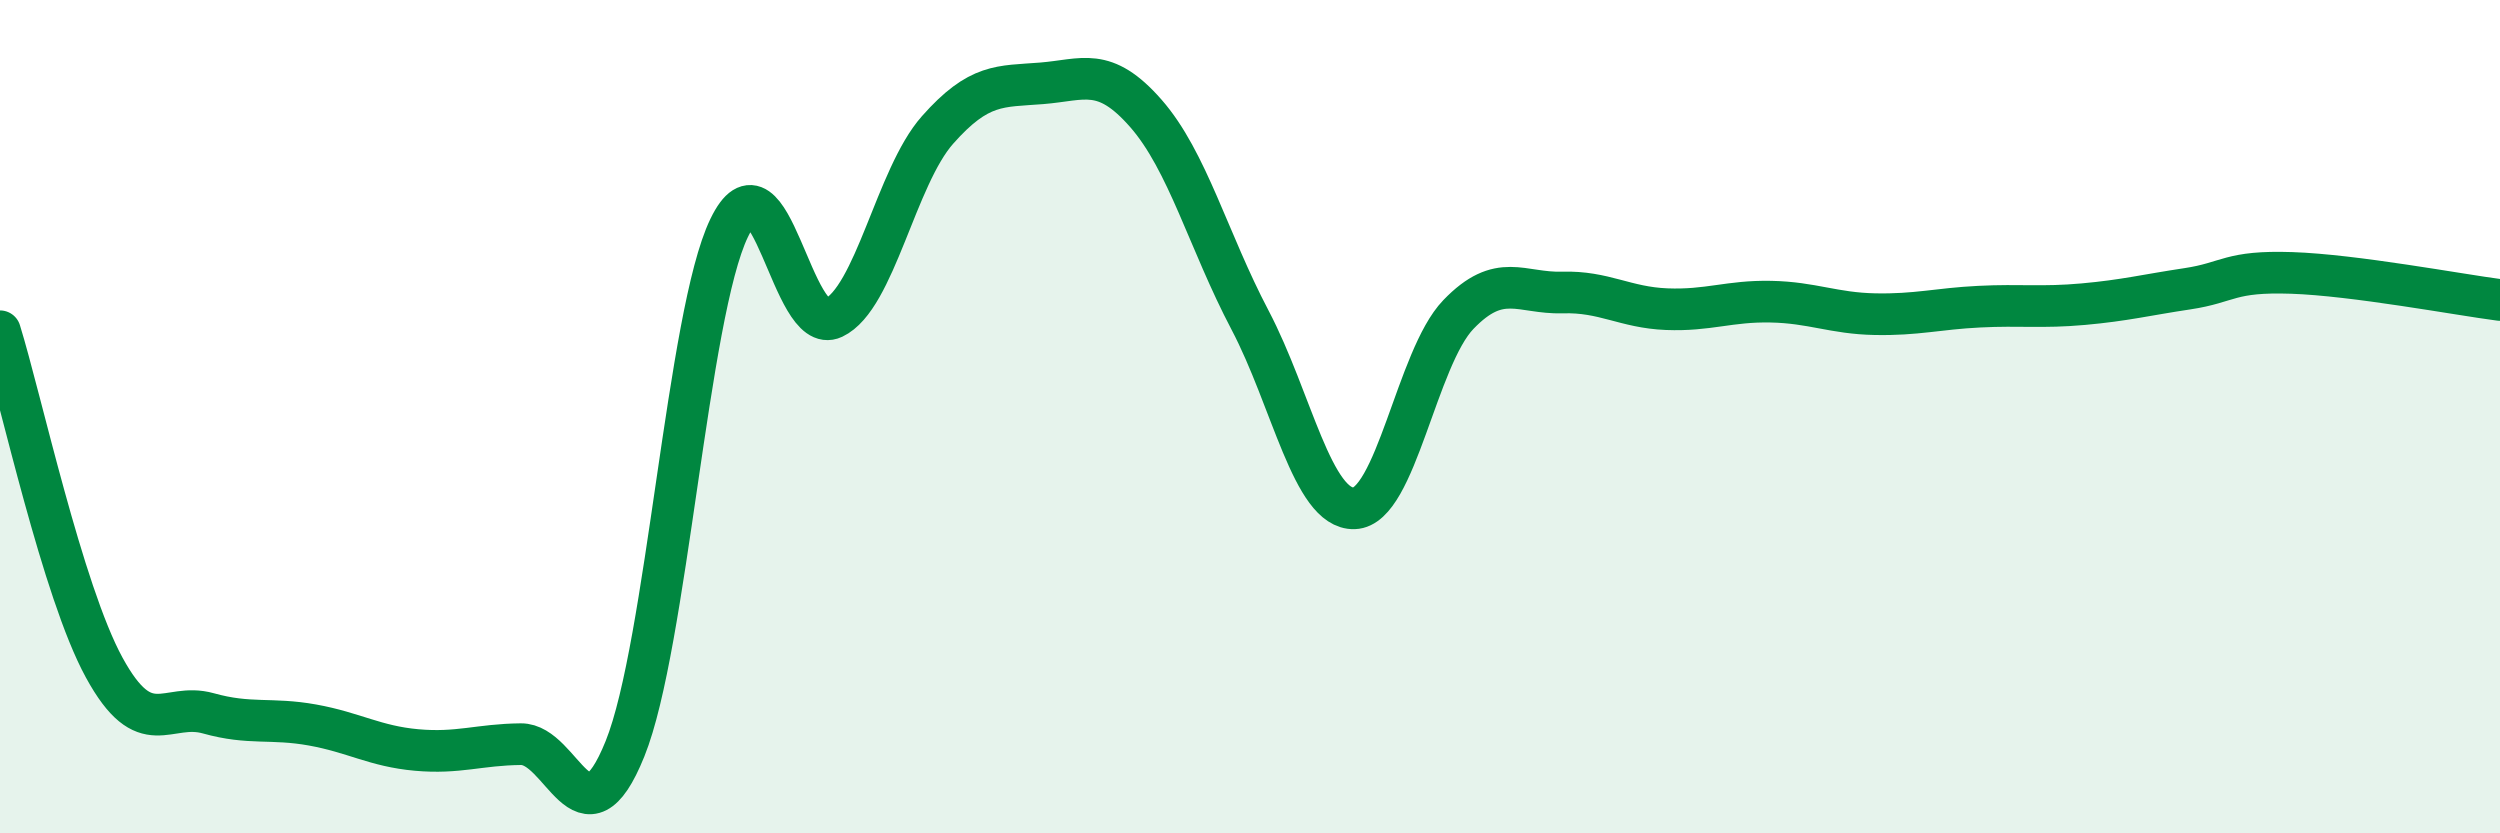
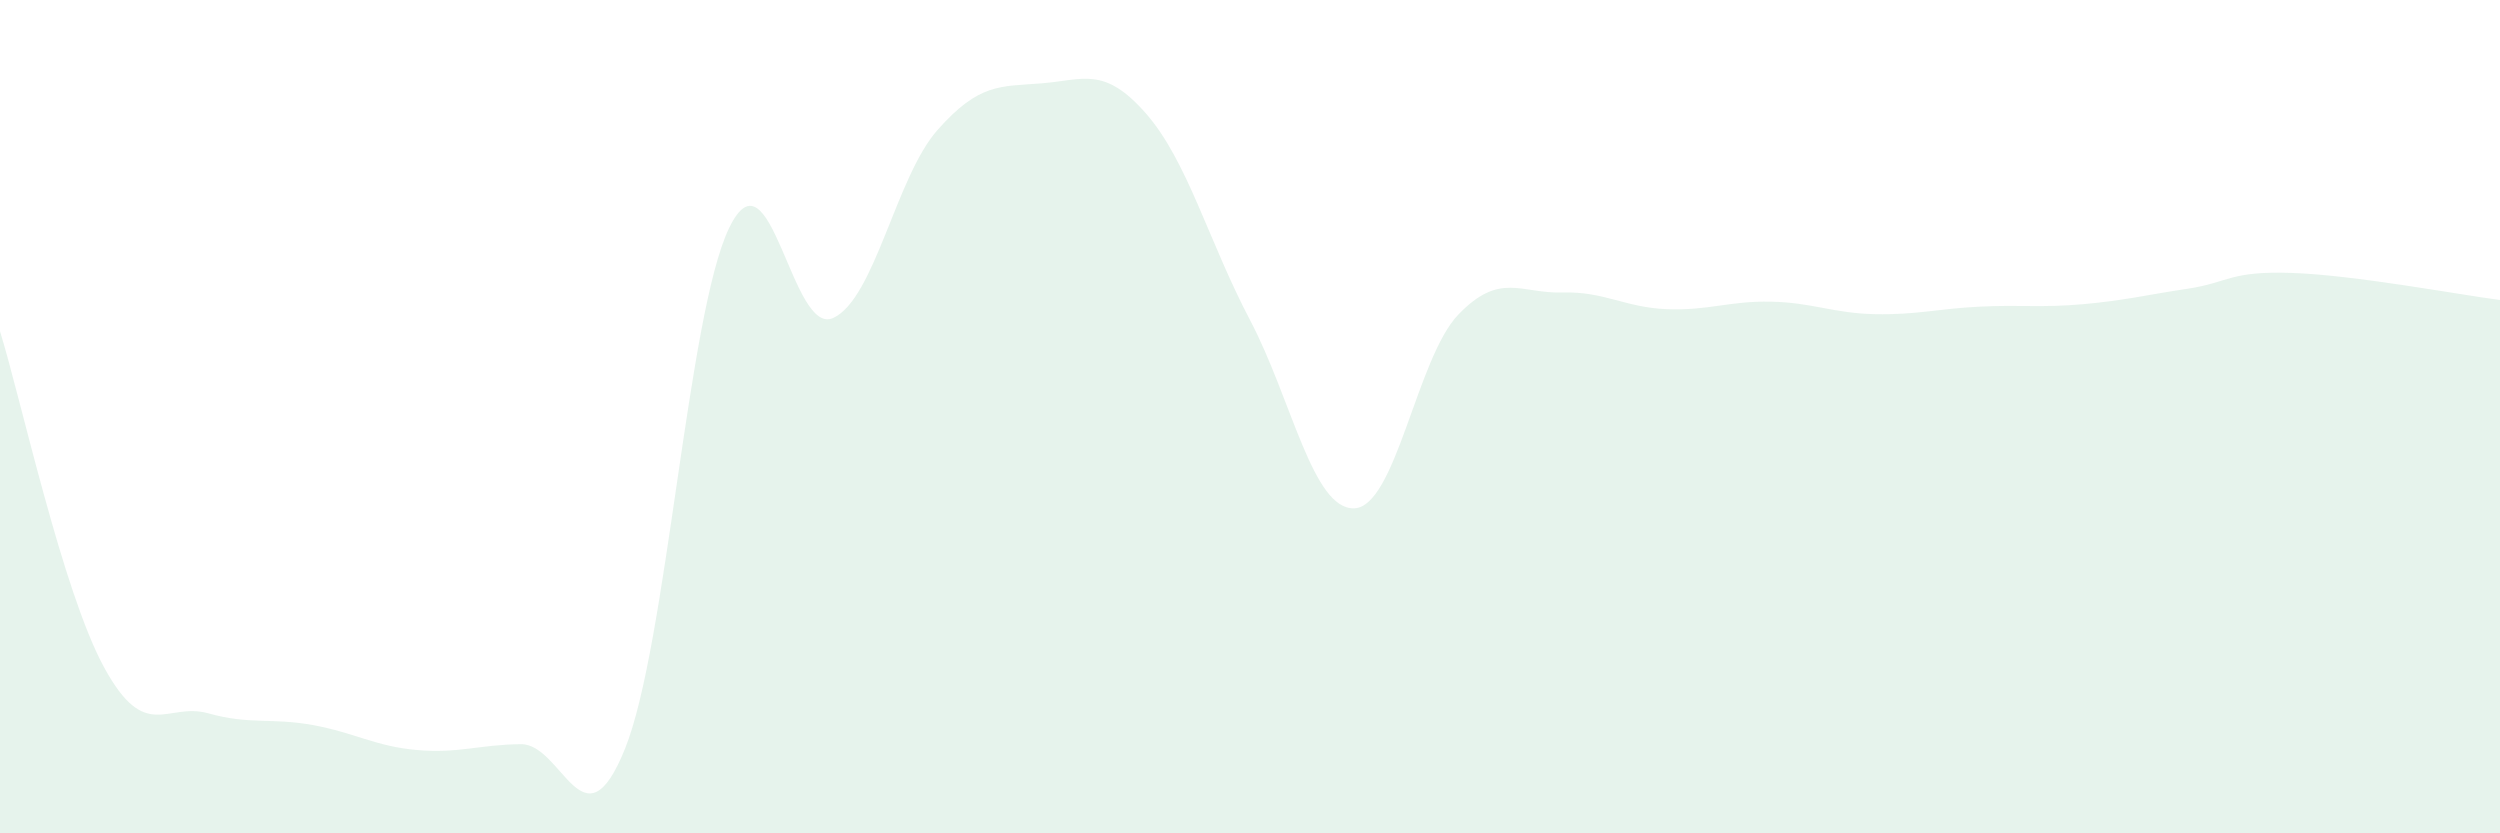
<svg xmlns="http://www.w3.org/2000/svg" width="60" height="20" viewBox="0 0 60 20">
  <path d="M 0,7.95 C 0.5,9.56 1.5,14.19 2.5,16.02 C 3.5,17.85 4,16.84 5,17.12 C 6,17.4 6.5,17.22 7.5,17.4 C 8.5,17.58 9,17.91 10,18 C 11,18.09 11.5,17.87 12.5,17.86 C 13.5,17.85 14,20.45 15,17.97 C 16,15.49 16.5,7.54 17.5,5.47 C 18.5,3.4 19,8.1 20,7.63 C 21,7.16 21.5,4.25 22.5,3.12 C 23.5,1.99 24,2.08 25,2 C 26,1.92 26.5,1.58 27.5,2.72 C 28.5,3.86 29,5.78 30,7.68 C 31,9.58 31.5,12.23 32.5,12.2 C 33.5,12.17 34,8.59 35,7.55 C 36,6.51 36.5,7.05 37.5,7.02 C 38.5,6.99 39,7.38 40,7.42 C 41,7.46 41.5,7.22 42.5,7.24 C 43.5,7.26 44,7.52 45,7.54 C 46,7.56 46.5,7.41 47.5,7.36 C 48.5,7.31 49,7.39 50,7.3 C 51,7.21 51.5,7.08 52.5,6.93 C 53.5,6.78 53.5,6.5 55,6.55 C 56.5,6.6 59,7.07 60,7.2L60 20L0 20Z" fill="#008740" opacity="0.1" stroke-linecap="round" stroke-linejoin="round" />
-   <path d="M 0,7.95 C 0.5,9.56 1.5,14.19 2.5,16.02 C 3.5,17.85 4,16.84 5,17.12 C 6,17.4 6.5,17.22 7.5,17.4 C 8.5,17.58 9,17.91 10,18 C 11,18.09 11.5,17.87 12.5,17.86 C 13.5,17.85 14,20.45 15,17.97 C 16,15.49 16.5,7.54 17.5,5.47 C 18.5,3.4 19,8.1 20,7.63 C 21,7.16 21.5,4.25 22.5,3.12 C 23.5,1.99 24,2.08 25,2 C 26,1.92 26.5,1.58 27.5,2.72 C 28.5,3.86 29,5.78 30,7.68 C 31,9.58 31.5,12.23 32.5,12.2 C 33.5,12.17 34,8.59 35,7.55 C 36,6.51 36.5,7.05 37.5,7.02 C 38.5,6.99 39,7.38 40,7.42 C 41,7.46 41.5,7.22 42.5,7.24 C 43.5,7.26 44,7.52 45,7.54 C 46,7.56 46.5,7.41 47.5,7.36 C 48.5,7.31 49,7.39 50,7.3 C 51,7.21 51.5,7.08 52.5,6.93 C 53.5,6.78 53.5,6.5 55,6.55 C 56.5,6.6 59,7.07 60,7.2" stroke="#008740" stroke-width="1" fill="none" stroke-linecap="round" stroke-linejoin="round" />
</svg>